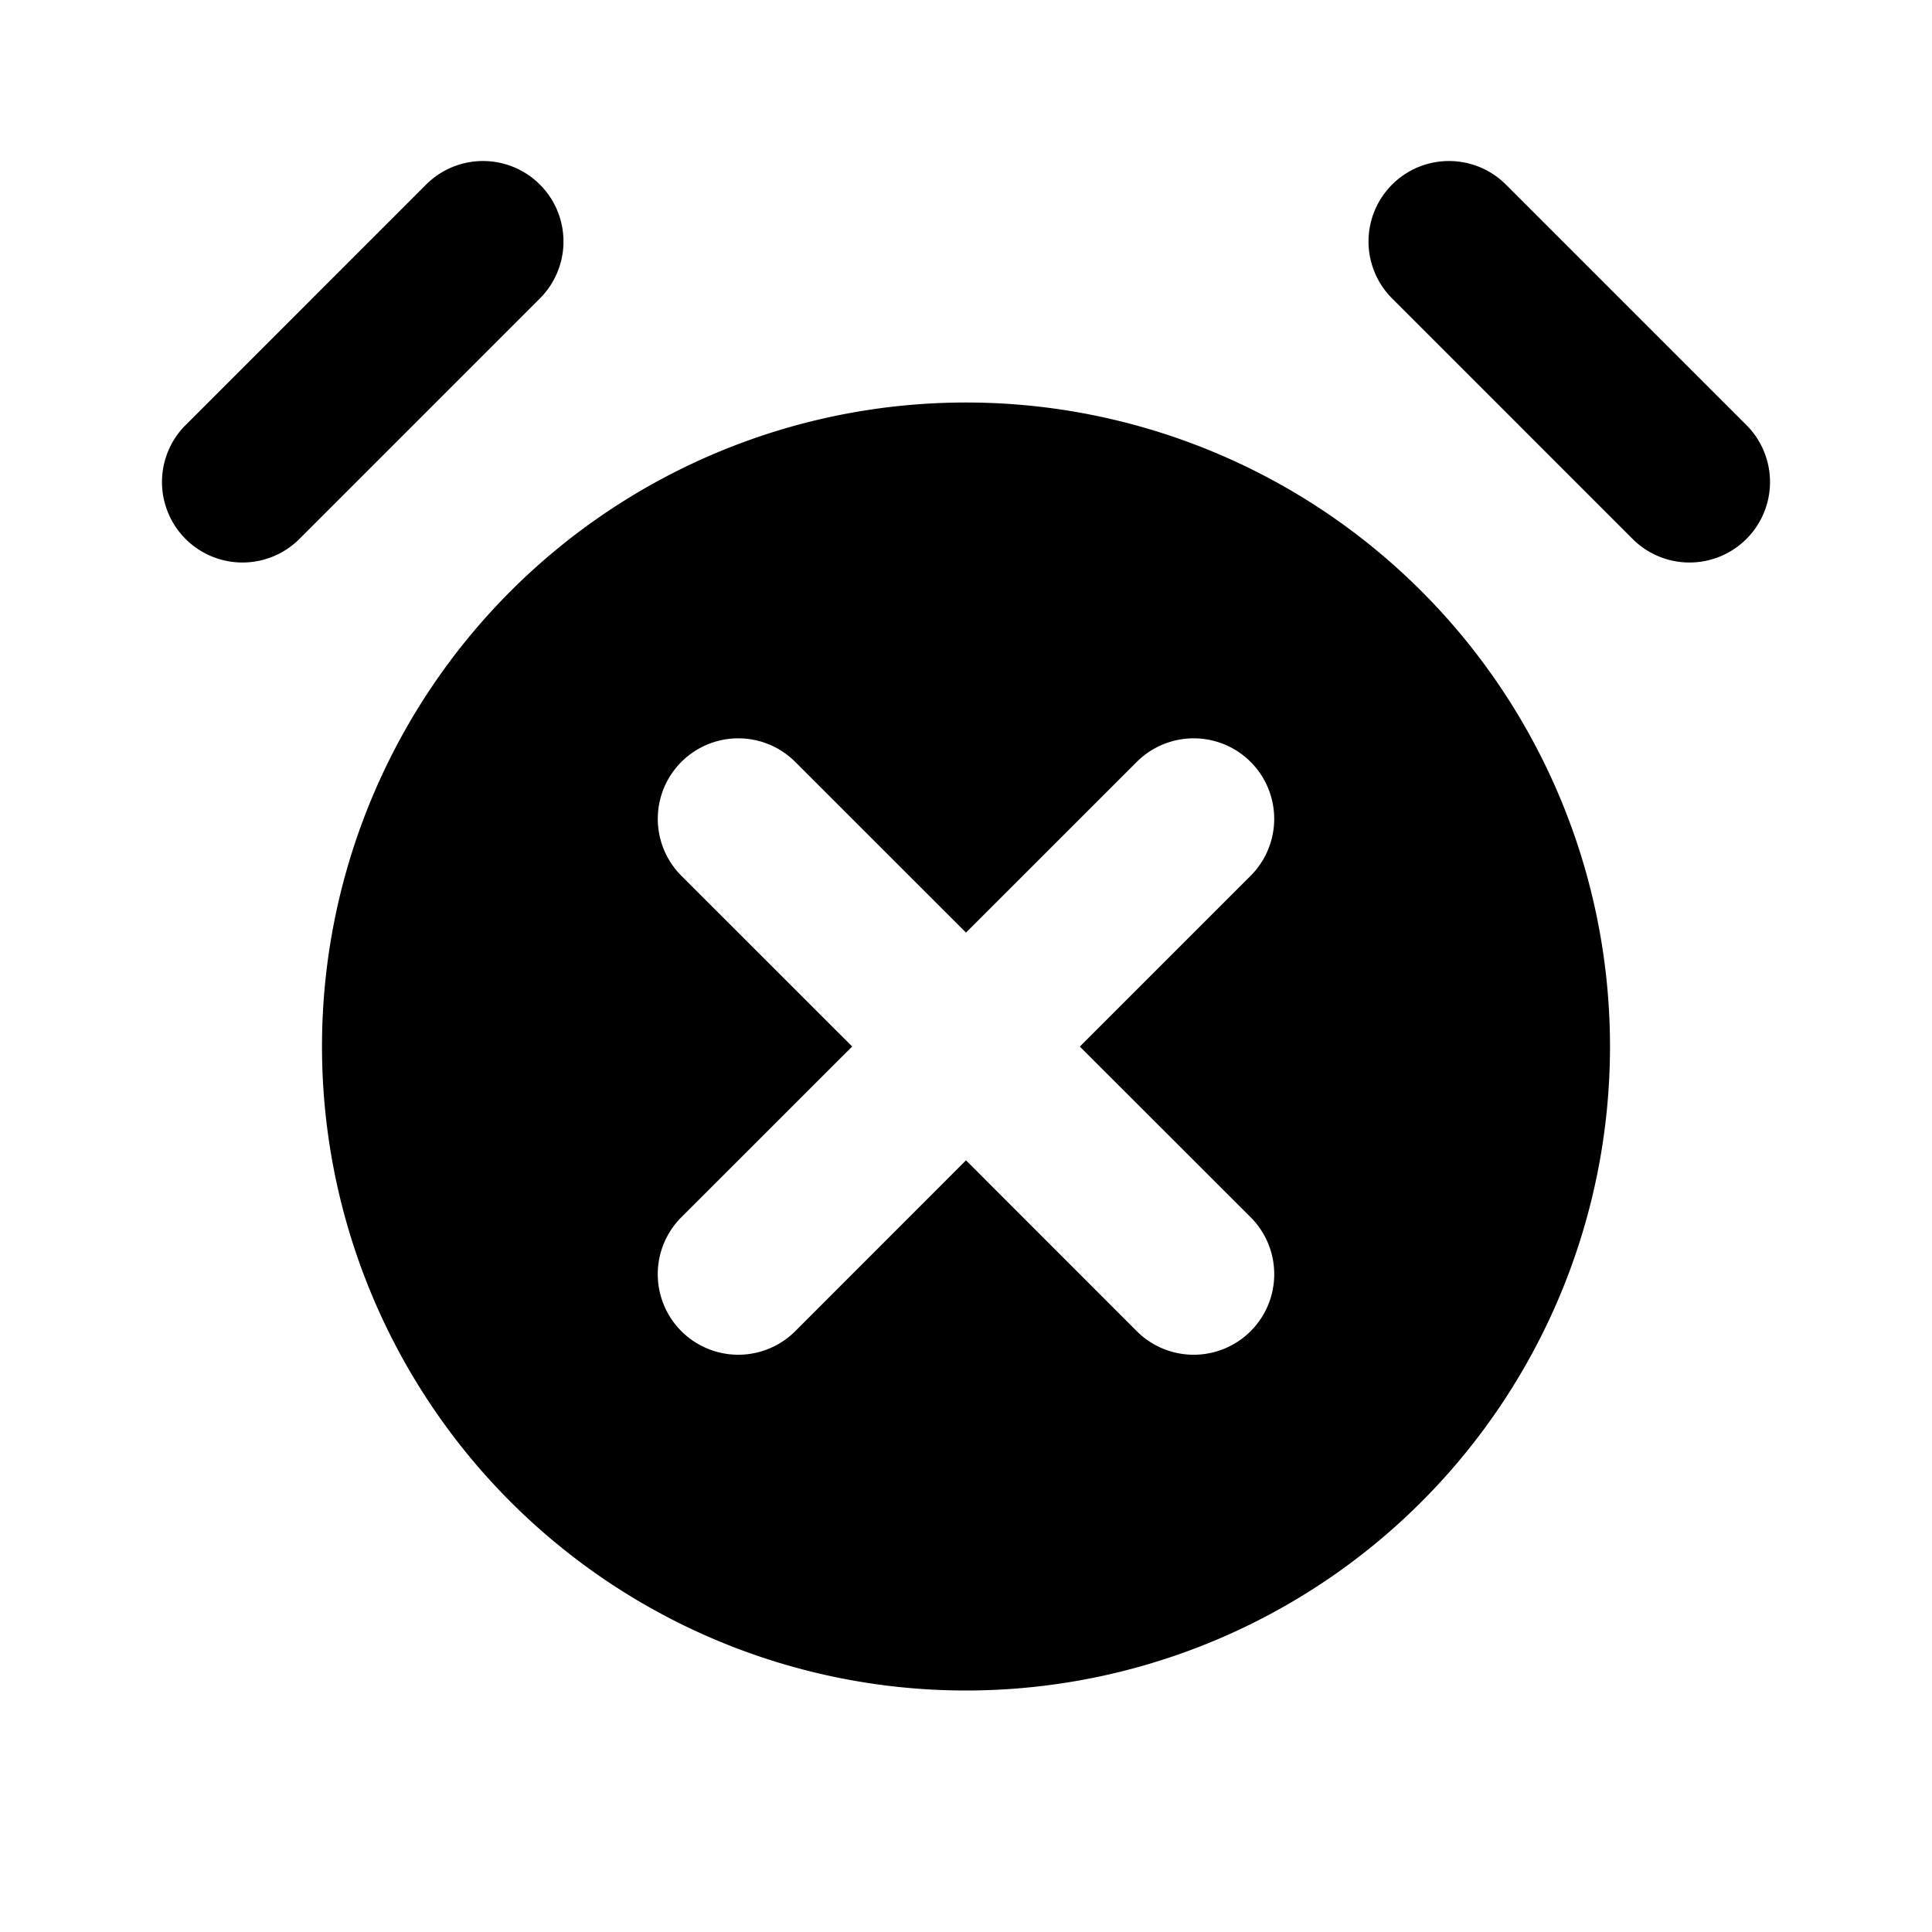
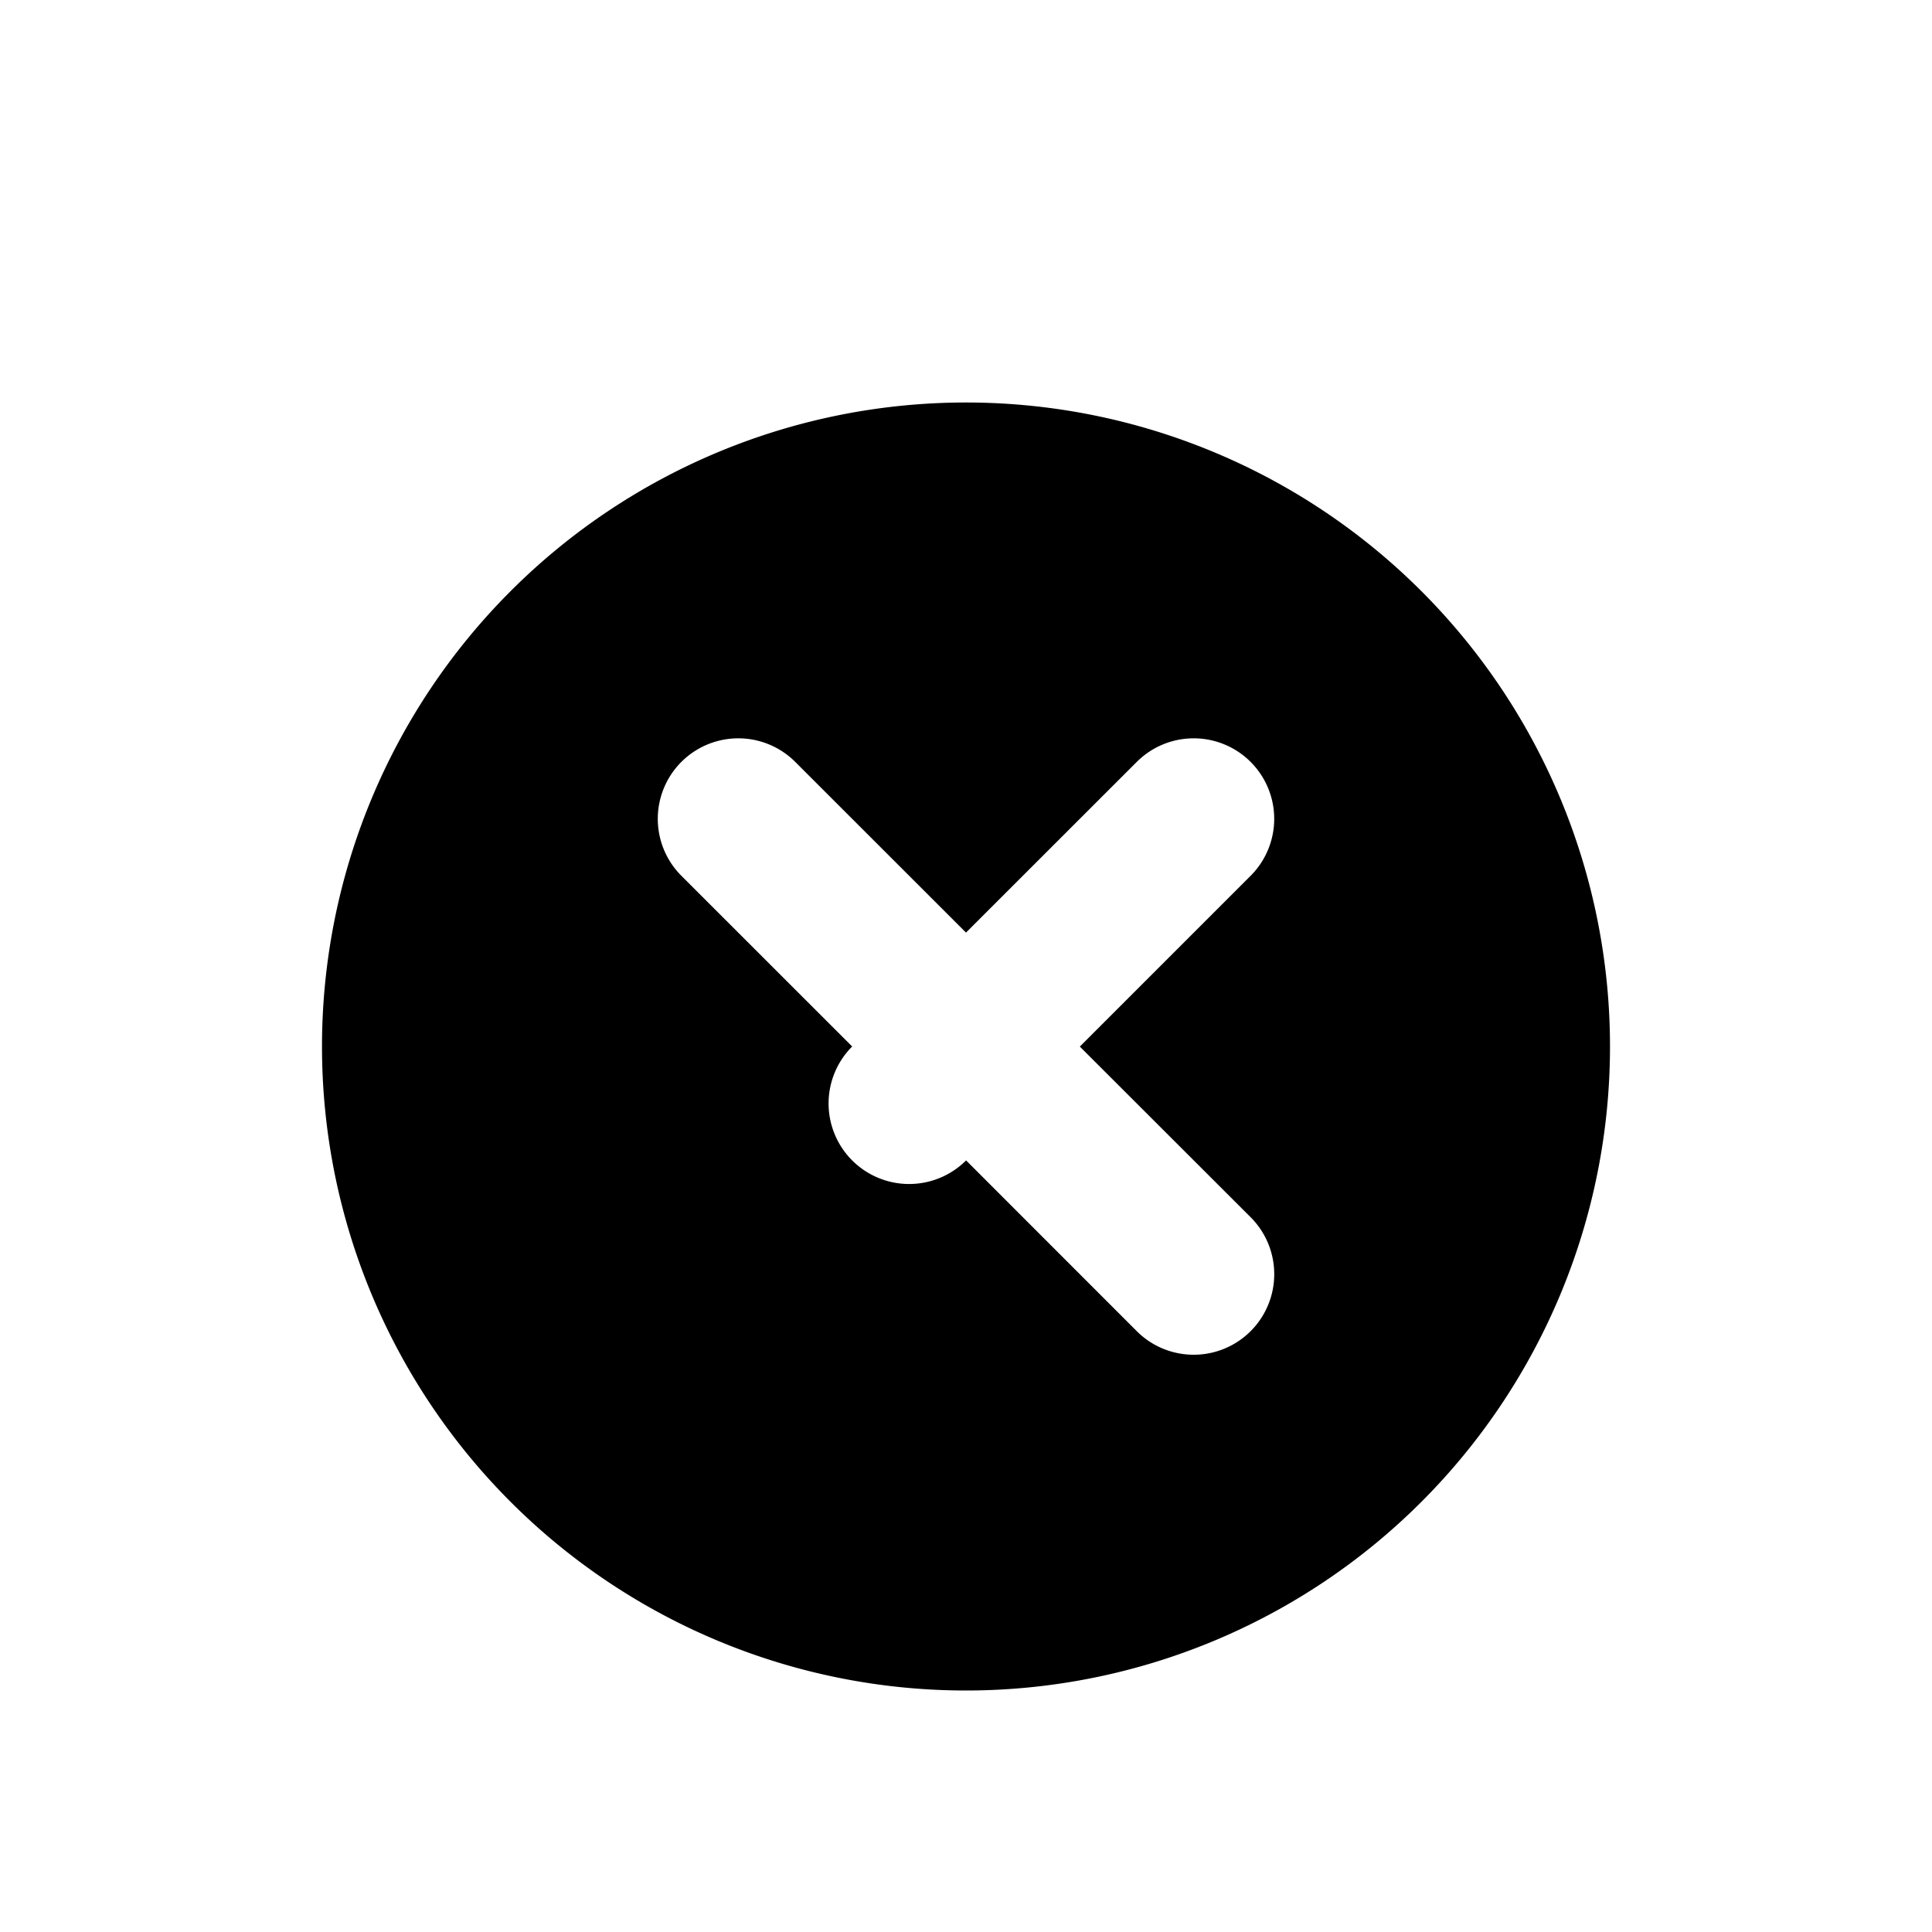
<svg xmlns="http://www.w3.org/2000/svg" width="24" height="24" fill="none" viewBox="0 0 24 24">
-   <path fill="#000" d="M6.707 2.293a1 1 0 0 1 0 1.414l-3 3a1 1 0 0 1-1.414-1.414l3-3a1 1 0 0 1 1.414 0M17.293 2.293a1 1 0 0 1 1.414 0l3 3a1 1 0 0 1-1.414 1.414l-3-3a1 1 0 0 1 0-1.414" />
-   <path fill="#000" fill-rule="evenodd" d="M12 21a8 8 0 1 0 0-16 8 8 0 0 0 0 16m3.536-10.121a1 1 0 1 0-1.415-1.414L12 11.585l-2.121-2.12a1 1 0 0 0-1.415 1.414L10.586 13l-2.122 2.121a1 1 0 1 0 1.415 1.415L12 14.414l2.121 2.122a1 1 0 0 0 1.415-1.415l-2.122-2.12z" clip-rule="evenodd" />
+   <path fill="#000" fill-rule="evenodd" d="M12 21a8 8 0 1 0 0-16 8 8 0 0 0 0 16m3.536-10.121a1 1 0 1 0-1.415-1.414L12 11.585l-2.121-2.12a1 1 0 0 0-1.415 1.414L10.586 13a1 1 0 1 0 1.415 1.415L12 14.414l2.121 2.122a1 1 0 0 0 1.415-1.415l-2.122-2.12z" clip-rule="evenodd" />
</svg>